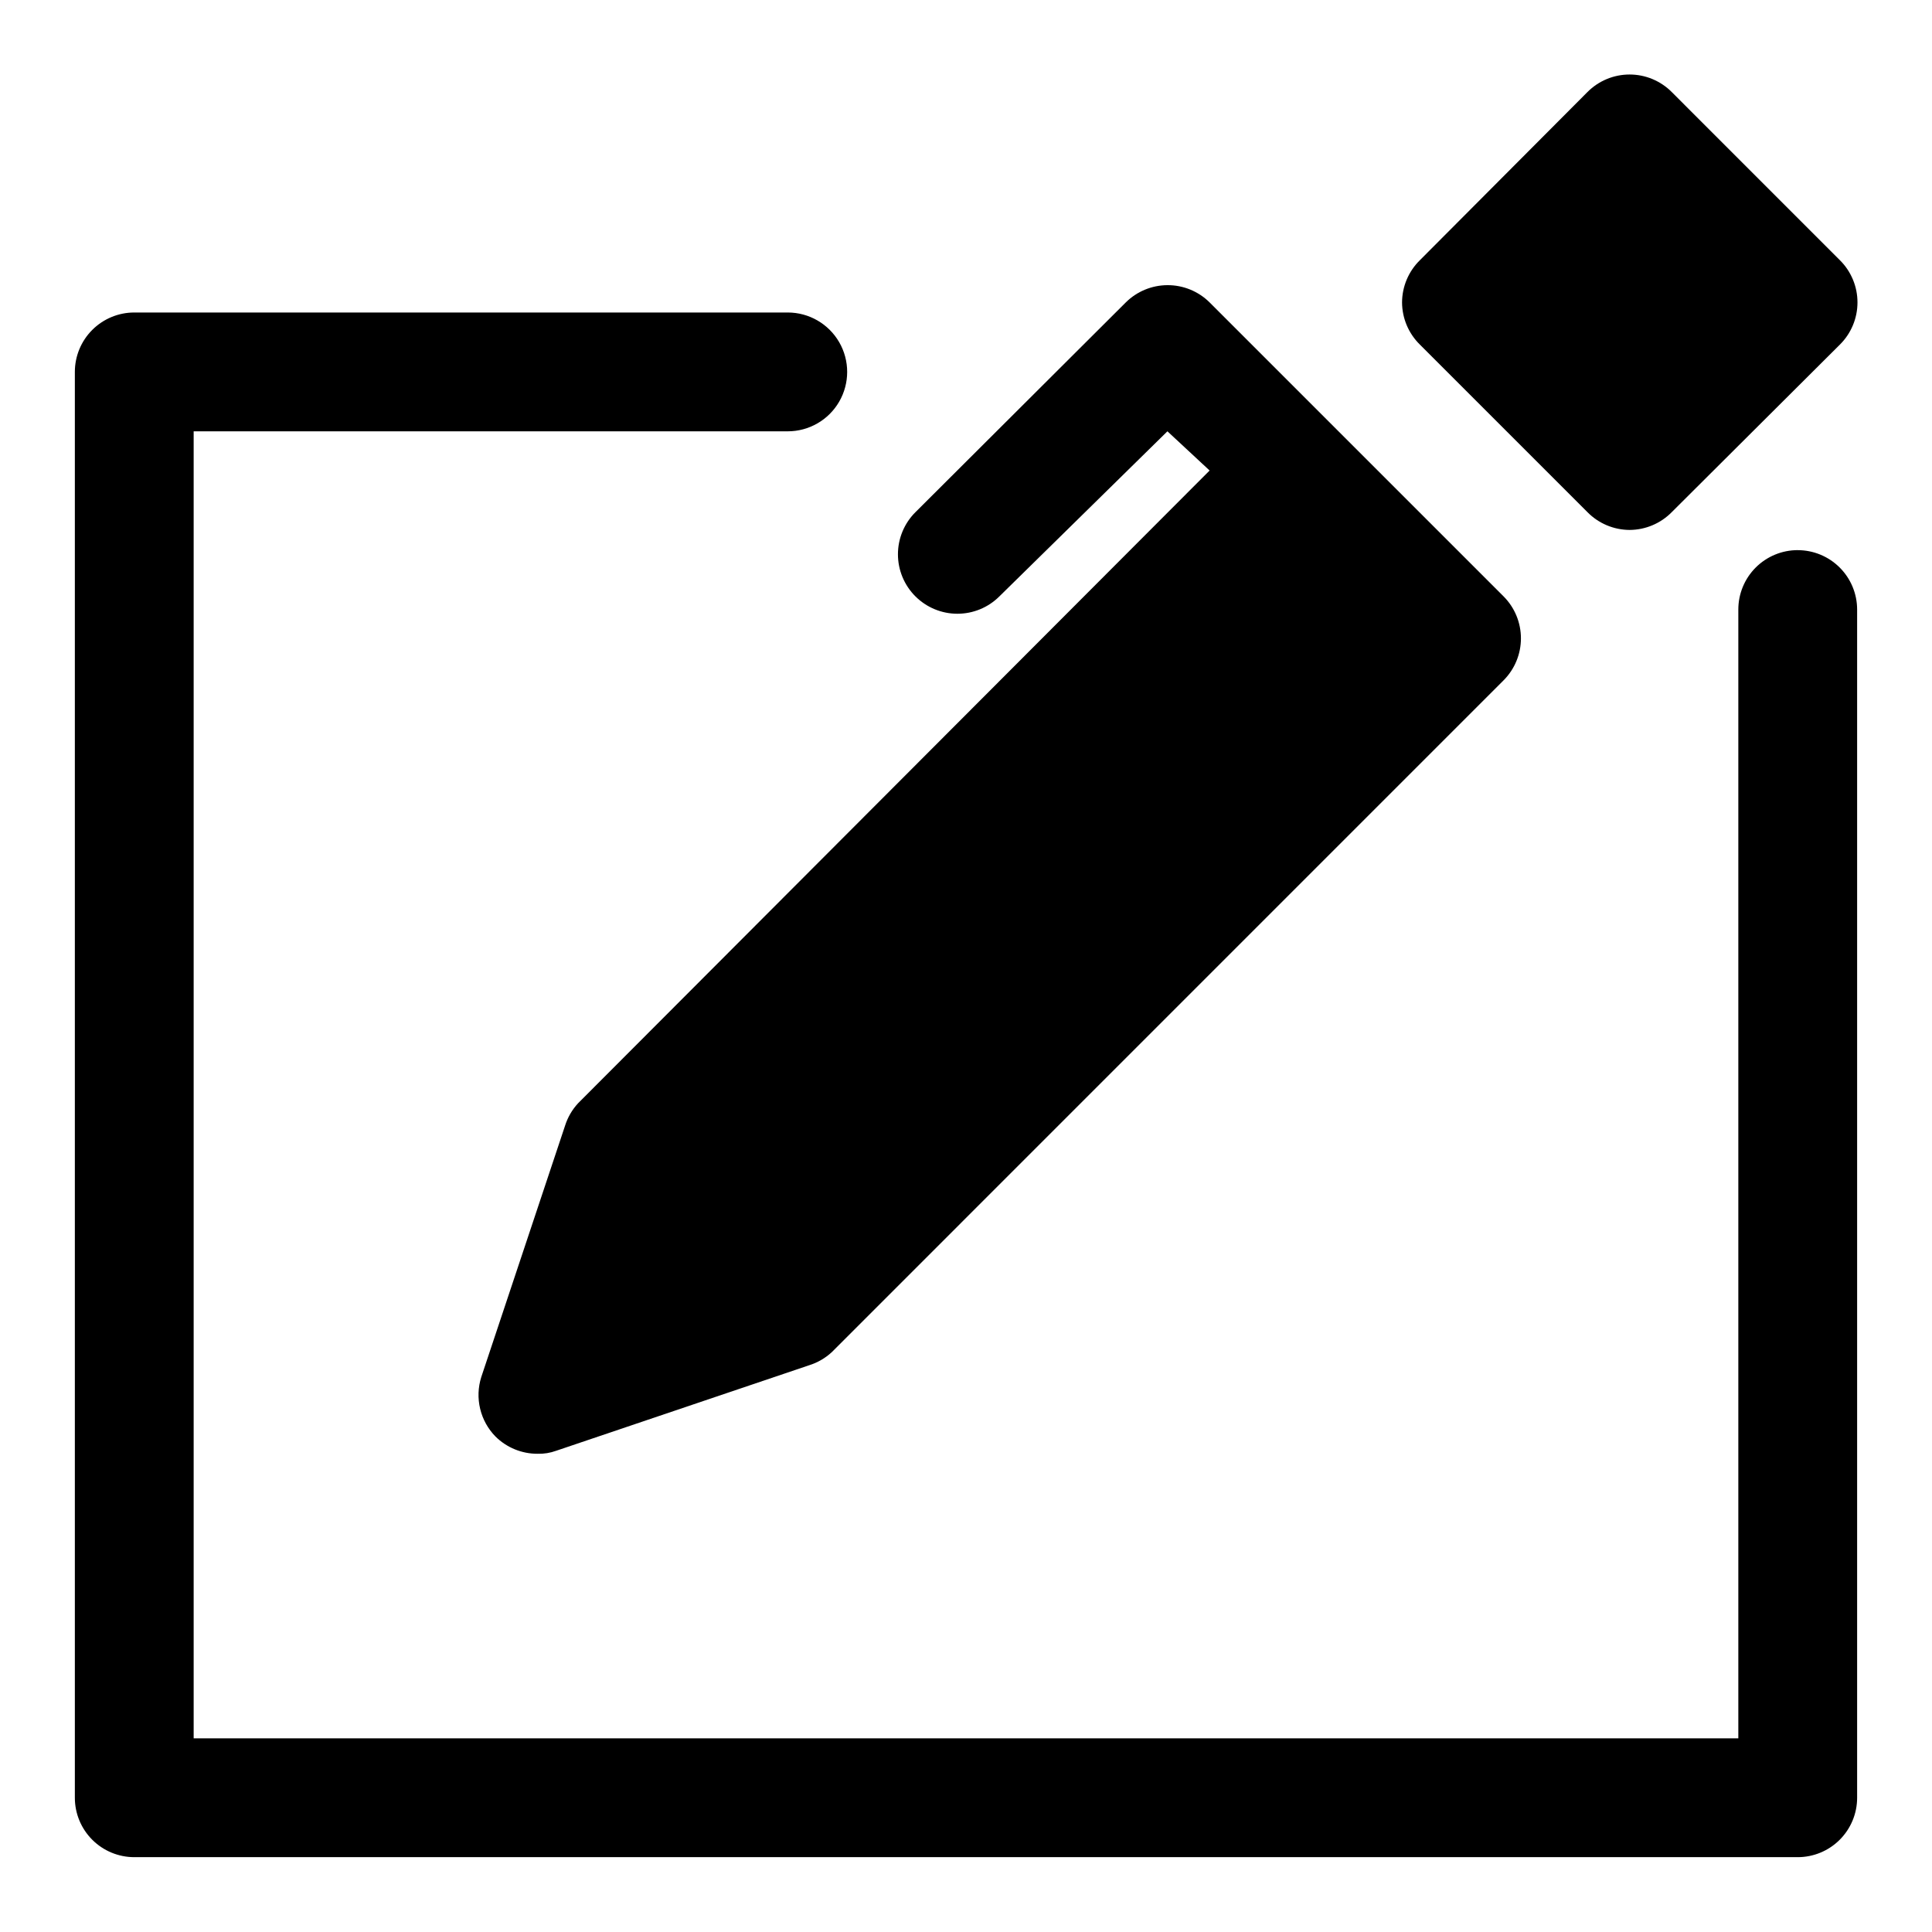
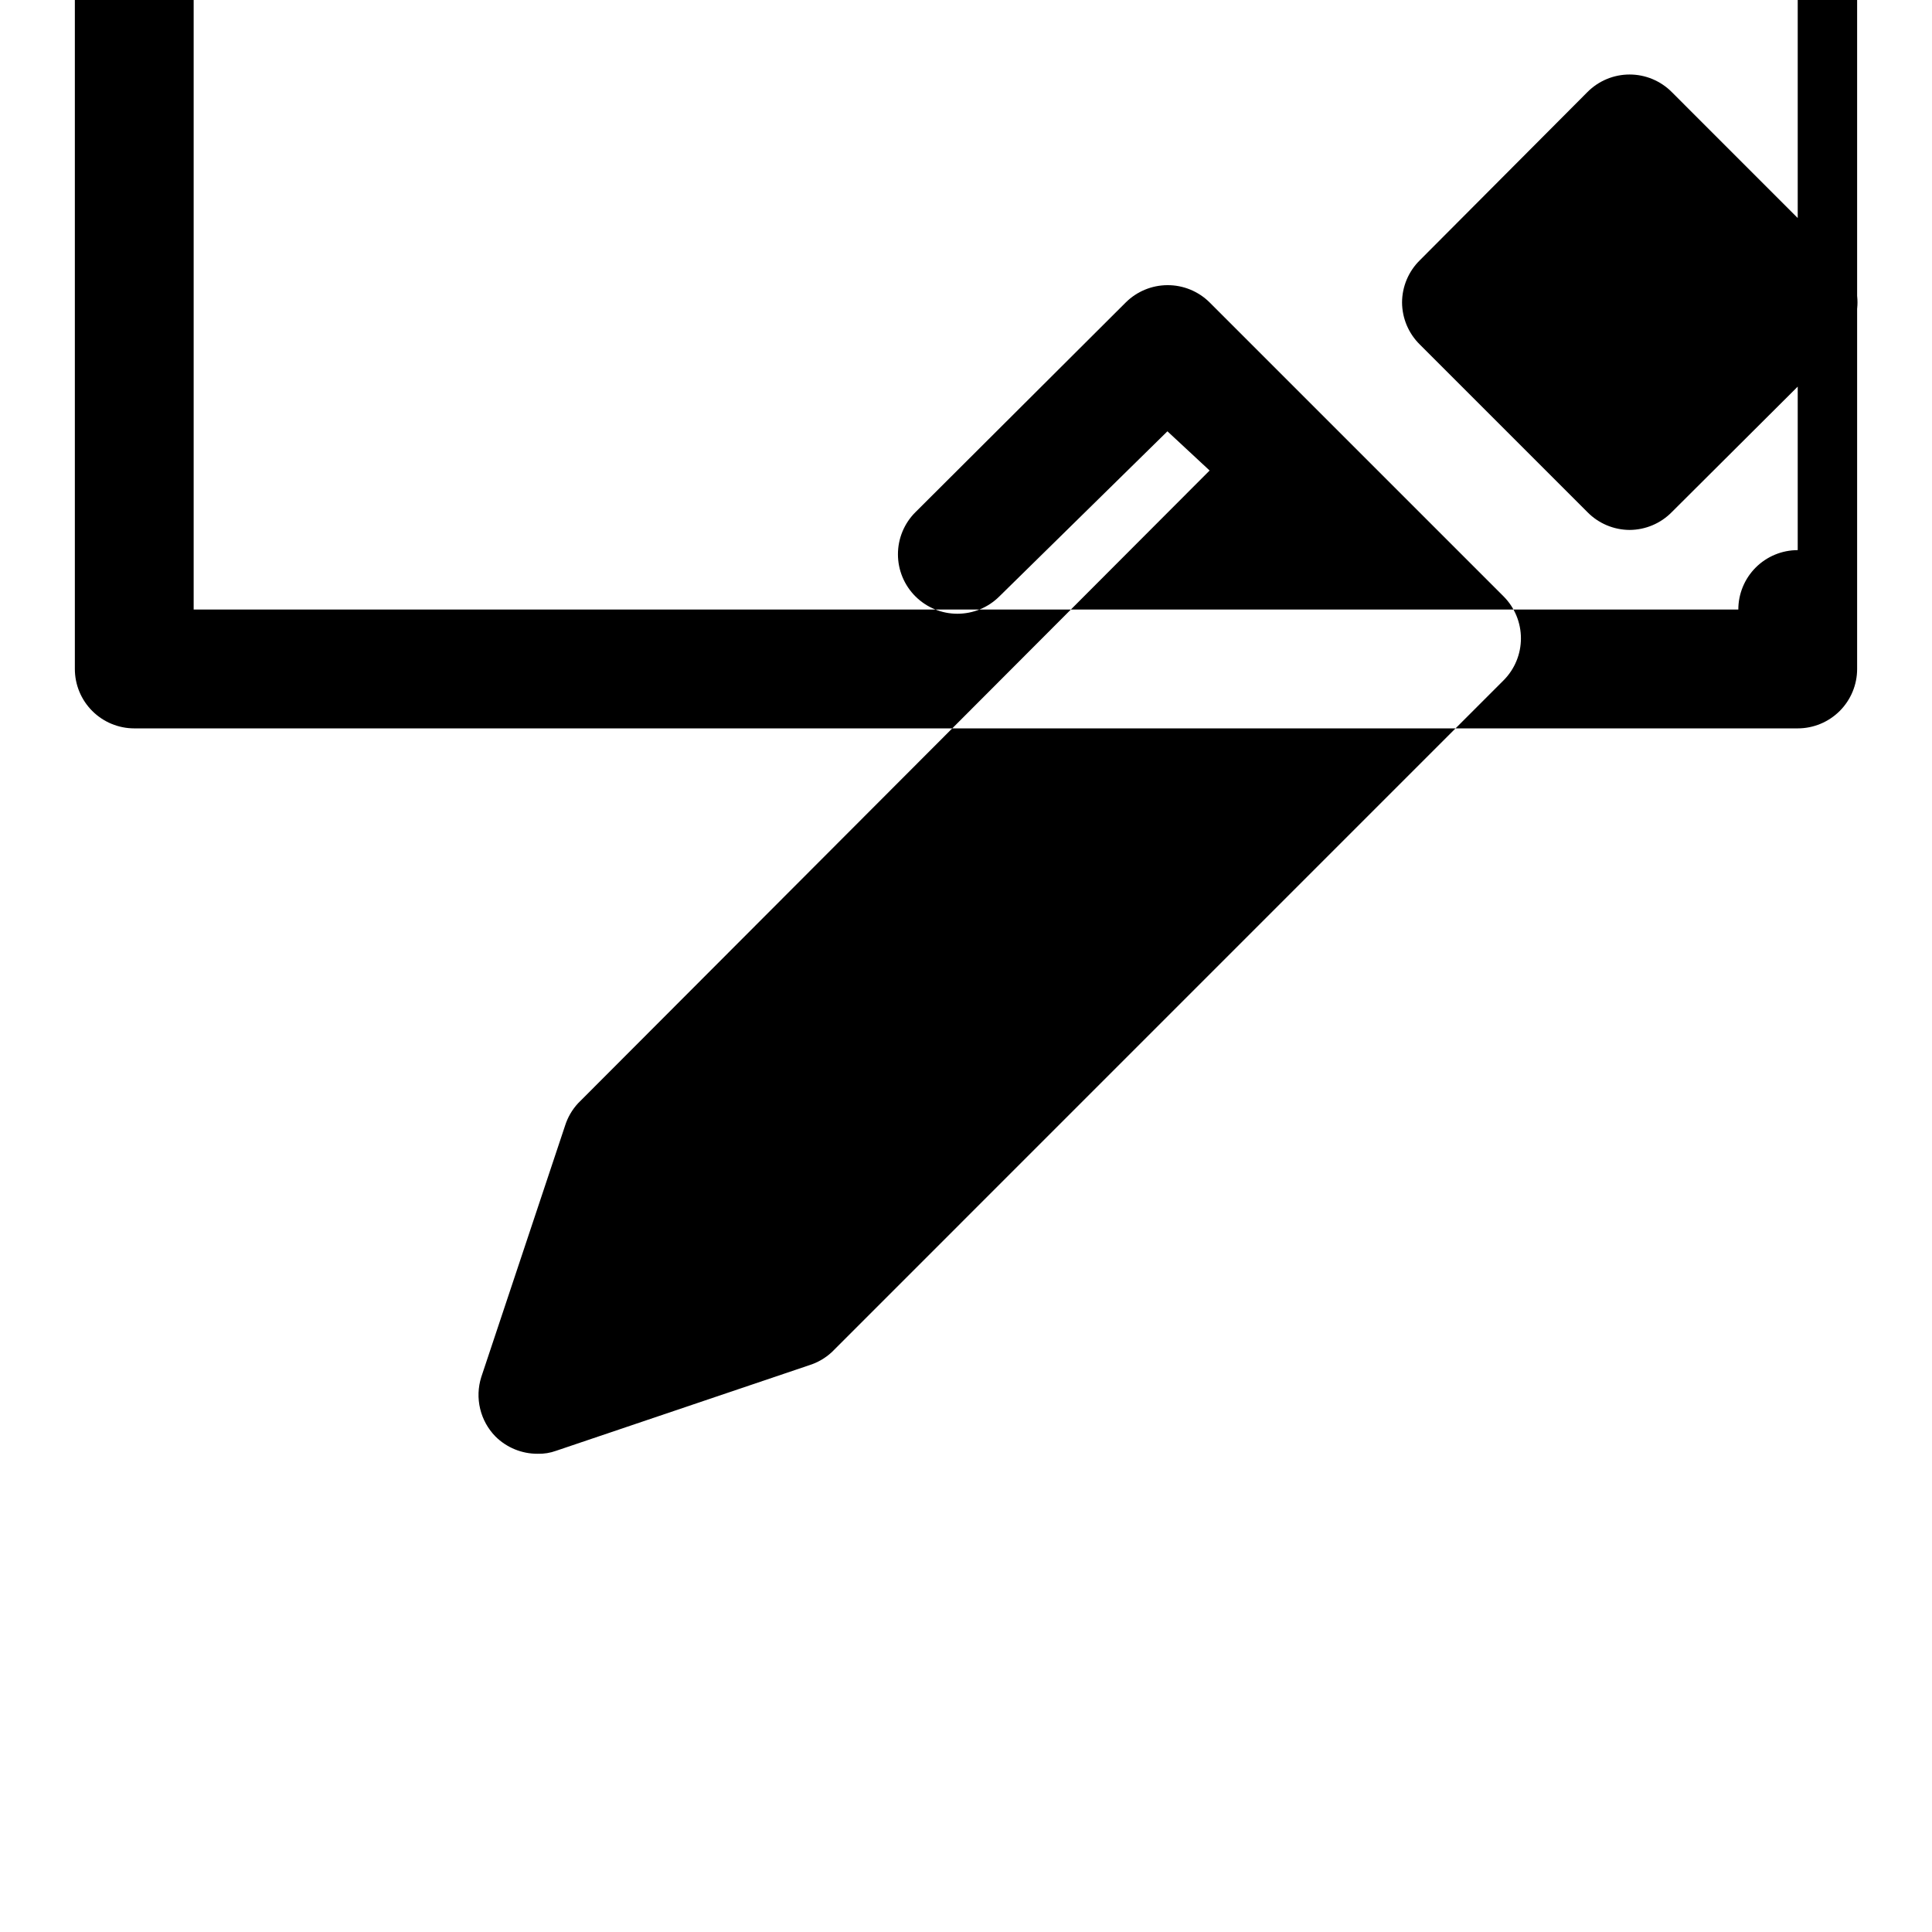
<svg xmlns="http://www.w3.org/2000/svg" fill="#000000" width="800px" height="800px" version="1.1" viewBox="144 144 512 512">
-   <path d="m386.62 302.07c-2.981-2.957-4.656-6.981-4.656-11.18 0-4.195 1.676-8.219 4.656-11.176l55.734-55.578c2.93-2.906 6.891-4.547 11.02-4.566 4.184-0.023 8.207 1.621 11.18 4.566l77.934 77.934h-0.004c2.934 2.949 4.578 6.941 4.578 11.102 0 4.156-1.645 8.148-4.578 11.098l-178.06 178.07c-1.715 1.582-3.758 2.766-5.984 3.461l-67.07 22.672c-1.562 0.566-3.219 0.836-4.879 0.789-4.184 0.023-8.207-1.621-11.18-4.566-1.996-2.035-3.402-4.578-4.066-7.348-0.668-2.773-0.566-5.676 0.289-8.395l22.199-66.598c0.695-2.227 1.879-4.269 3.465-5.984l167.36-167.68-11.18-10.391-44.555 43.77c-2.949 2.934-6.941 4.578-11.102 4.578s-8.148-1.645-11.098-4.578zm178.06-22.355c2.945 3.004 6.973 4.703 11.18 4.723 4.207-0.02 8.234-1.719 11.18-4.723l44.555-44.398c2.981-2.957 4.656-6.981 4.656-11.18 0-4.195-1.676-8.223-4.656-11.176l-44.555-44.559c-2.957-2.981-6.981-4.656-11.18-4.656s-8.223 1.676-11.18 4.656l-44.398 44.559c-3.004 2.945-4.703 6.969-4.723 11.176 0.02 4.207 1.719 8.234 4.723 11.18zm55.734 10.074c-4.176 0-8.18 1.66-11.133 4.613s-4.609 6.957-4.609 11.133v299.14h-409.35v-346.37h157.44c5.625 0 10.824-3 13.637-7.871 2.812-4.871 2.812-10.871 0-15.742s-8.012-7.875-13.637-7.875h-173.18c-4.176 0-8.18 1.66-11.133 4.613s-4.613 6.957-4.613 11.133v377.86c0 4.176 1.66 8.18 4.613 11.133s6.957 4.613 11.133 4.613h440.83c4.176 0 8.18-1.66 11.133-4.613s4.613-6.957 4.613-11.133v-314.88c0-4.176-1.66-8.18-4.613-11.133s-6.957-4.613-11.133-4.613z" />
+   <path d="m386.62 302.07c-2.981-2.957-4.656-6.981-4.656-11.18 0-4.195 1.676-8.219 4.656-11.176l55.734-55.578c2.93-2.906 6.891-4.547 11.02-4.566 4.184-0.023 8.207 1.621 11.18 4.566l77.934 77.934h-0.004c2.934 2.949 4.578 6.941 4.578 11.102 0 4.156-1.645 8.148-4.578 11.098l-178.06 178.07c-1.715 1.582-3.758 2.766-5.984 3.461l-67.07 22.672c-1.562 0.566-3.219 0.836-4.879 0.789-4.184 0.023-8.207-1.621-11.18-4.566-1.996-2.035-3.402-4.578-4.066-7.348-0.668-2.773-0.566-5.676 0.289-8.395l22.199-66.598c0.695-2.227 1.879-4.269 3.465-5.984l167.36-167.68-11.18-10.391-44.555 43.77c-2.949 2.934-6.941 4.578-11.102 4.578s-8.148-1.645-11.098-4.578zm178.06-22.355c2.945 3.004 6.973 4.703 11.18 4.723 4.207-0.02 8.234-1.719 11.18-4.723l44.555-44.398c2.981-2.957 4.656-6.981 4.656-11.18 0-4.195-1.676-8.223-4.656-11.176l-44.555-44.559c-2.957-2.981-6.981-4.656-11.18-4.656s-8.223 1.676-11.18 4.656l-44.398 44.559c-3.004 2.945-4.703 6.969-4.723 11.176 0.02 4.207 1.719 8.234 4.723 11.18zm55.734 10.074c-4.176 0-8.18 1.66-11.133 4.613s-4.609 6.957-4.609 11.133h-409.35v-346.37h157.44c5.625 0 10.824-3 13.637-7.871 2.812-4.871 2.812-10.871 0-15.742s-8.012-7.875-13.637-7.875h-173.18c-4.176 0-8.18 1.66-11.133 4.613s-4.613 6.957-4.613 11.133v377.86c0 4.176 1.66 8.18 4.613 11.133s6.957 4.613 11.133 4.613h440.83c4.176 0 8.18-1.66 11.133-4.613s4.613-6.957 4.613-11.133v-314.88c0-4.176-1.66-8.18-4.613-11.133s-6.957-4.613-11.133-4.613z" />
</svg>